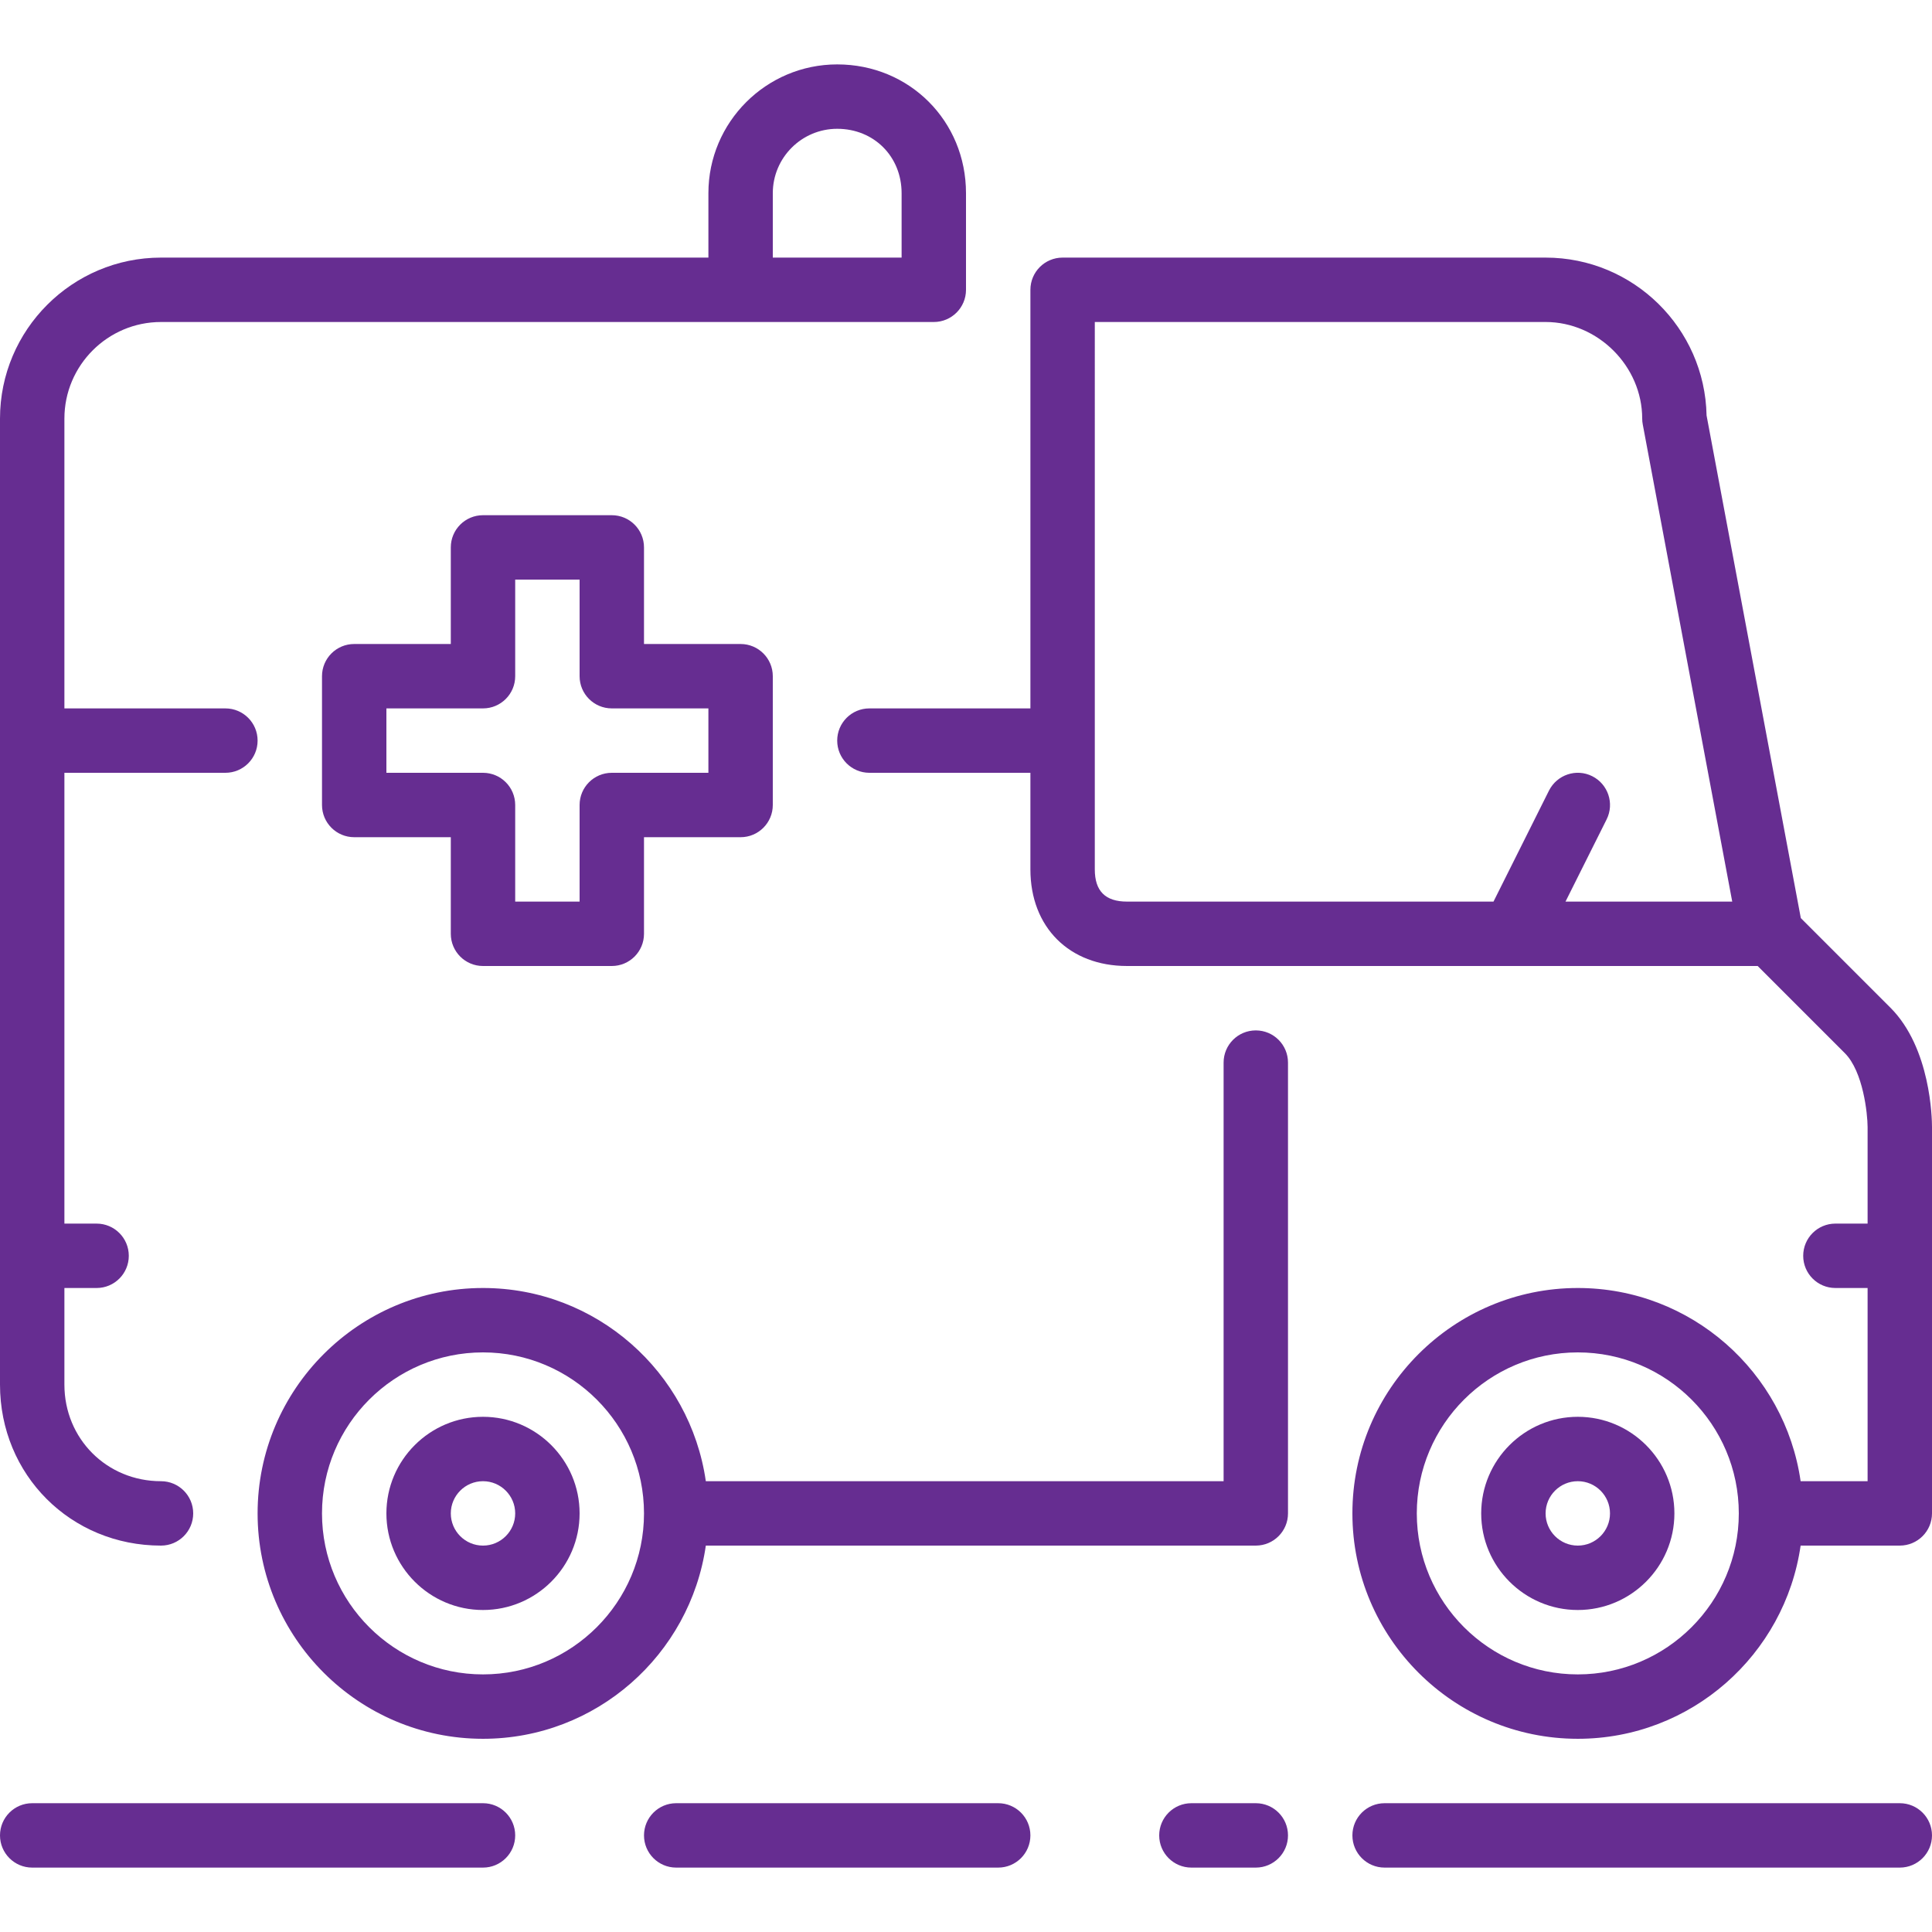
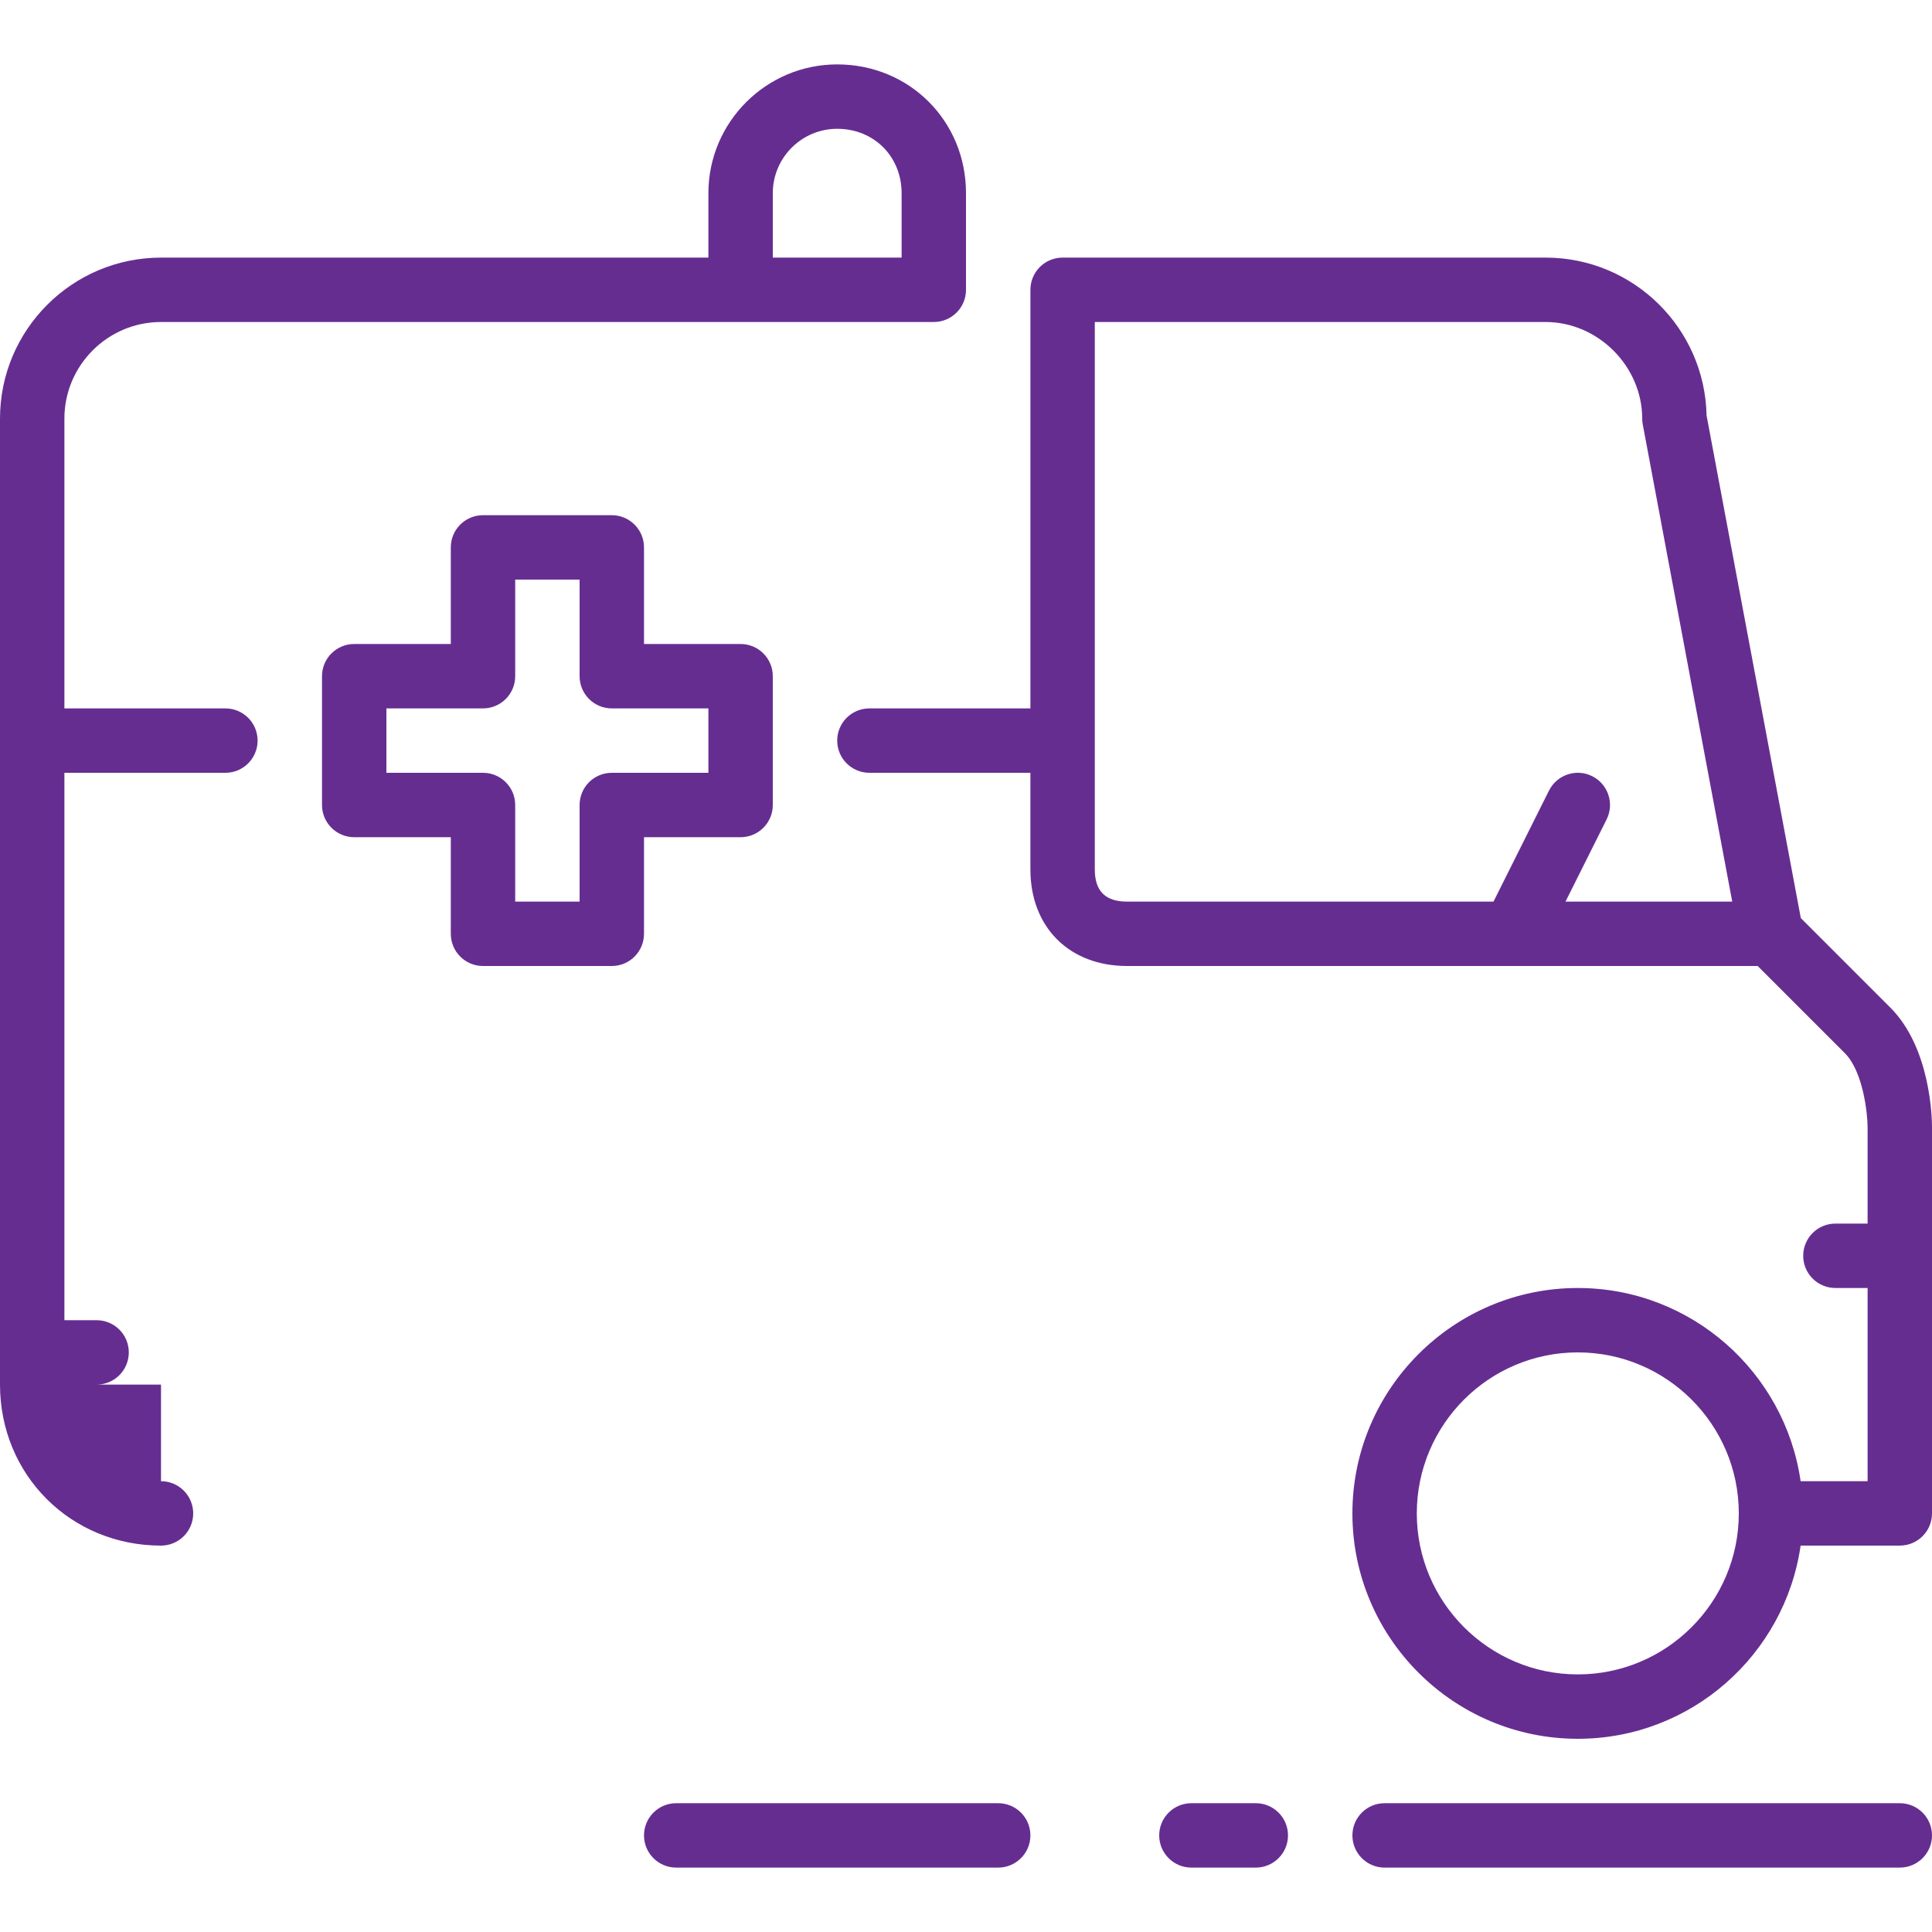
<svg xmlns="http://www.w3.org/2000/svg" version="1.1" id="Layer_1" x="0px" y="0px" viewBox="0 0 512 512" style="enable-background:new 0 0 512 512;fill:#662d91" xml:space="preserve">
  <g>
    <g>
      <g>
-         <path d="M128,477.867H8.533C3.814,477.867,0,481.69,0,486.4s3.814,8.533,8.533,8.533H128c4.719,0,8.533-3.823,8.533-8.533     S132.719,477.867,128,477.867z" />
-         <path d="M42.667,409.6c4.719,0,8.533-3.823,8.533-8.533s-3.814-8.533-8.533-8.533c-14.362,0-25.6-11.247-25.6-25.6v-25.6H25.6     c4.719,0,8.533-3.823,8.533-8.533s-3.814-8.533-8.533-8.533h-8.533V204.8h42.667c4.719,0,8.533-3.823,8.533-8.533     s-3.814-8.533-8.533-8.533H17.067v-76.8c0-14.114,11.486-25.6,25.6-25.6h204.8c4.719,0,8.533-3.823,8.533-8.533V51.2     c0-19.14-14.993-34.133-34.133-34.133c-18.825,0-34.133,15.309-34.133,34.133v17.067H42.667C19.14,68.267,0,87.407,0,110.933v256     C0,390.861,18.739,409.6,42.667,409.6z M204.8,51.2c0-9.412,7.654-17.067,17.067-17.067c9.737,0,17.067,7.339,17.067,17.067     v17.067H204.8V51.2z" />
+         <path d="M42.667,409.6c4.719,0,8.533-3.823,8.533-8.533s-3.814-8.533-8.533-8.533v-25.6H25.6     c4.719,0,8.533-3.823,8.533-8.533s-3.814-8.533-8.533-8.533h-8.533V204.8h42.667c4.719,0,8.533-3.823,8.533-8.533     s-3.814-8.533-8.533-8.533H17.067v-76.8c0-14.114,11.486-25.6,25.6-25.6h204.8c4.719,0,8.533-3.823,8.533-8.533V51.2     c0-19.14-14.993-34.133-34.133-34.133c-18.825,0-34.133,15.309-34.133,34.133v17.067H42.667C19.14,68.267,0,87.407,0,110.933v256     C0,390.861,18.739,409.6,42.667,409.6z M204.8,51.2c0-9.412,7.654-17.067,17.067-17.067c9.737,0,17.067,7.339,17.067,17.067     v17.067H204.8V51.2z" />
        <path d="M264.533,477.867H179.2c-4.719,0-8.533,3.823-8.533,8.533s3.814,8.533,8.533,8.533h85.333     c4.719,0,8.533-3.823,8.533-8.533S269.252,477.867,264.533,477.867z" />
        <path d="M128,256h34.133c4.719,0,8.533-3.823,8.533-8.533v-25.6h25.6c4.719,0,8.533-3.823,8.533-8.533V179.2     c0-4.71-3.814-8.533-8.533-8.533h-25.6v-25.6c0-4.71-3.814-8.533-8.533-8.533H128c-4.719,0-8.533,3.823-8.533,8.533v25.6h-25.6     c-4.719,0-8.533,3.823-8.533,8.533v34.133c0,4.71,3.814,8.533,8.533,8.533h25.6v25.6C119.467,252.177,123.281,256,128,256z      M102.4,204.8v-17.067H128c4.719,0,8.533-3.823,8.533-8.533v-25.6H153.6v25.6c0,4.71,3.814,8.533,8.533,8.533h25.6V204.8h-25.6     c-4.719,0-8.533,3.823-8.533,8.533v25.6h-17.067v-25.6c0-4.71-3.814-8.533-8.533-8.533H102.4z" />
-         <path d="M418.133,375.467c-14.114,0-25.6,11.486-25.6,25.6s11.486,25.6,25.6,25.6s25.6-11.486,25.6-25.6     S432.247,375.467,418.133,375.467z M418.133,409.6c-4.71,0-8.533-3.831-8.533-8.533c0-4.702,3.823-8.533,8.533-8.533     s8.533,3.831,8.533,8.533C426.667,405.769,422.844,409.6,418.133,409.6z" />
        <path d="M500.966,267.034l-23.731-23.731l-24.977-133.205c-0.452-23.142-19.405-41.83-42.658-41.83h-128     c-4.719,0-8.533,3.823-8.533,8.533v110.933H230.4c-4.719,0-8.533,3.823-8.533,8.533s3.814,8.533,8.533,8.533h42.667v25.6     c0,15.309,10.291,25.6,25.6,25.6h167.134l23.1,23.1c4.864,4.864,6.016,16.051,6.033,19.567v25.6H486.4     c-4.719,0-8.533,3.823-8.533,8.533s3.814,8.533,8.533,8.533h8.533v51.2h-17.749c-4.156-28.902-29.013-51.2-59.051-51.2     c-32.93,0-59.733,26.795-59.733,59.733c0,32.939,26.803,59.733,59.733,59.733c30.037,0,54.895-22.298,59.051-51.2h26.283     c4.719,0,8.533-3.823,8.533-8.533v-102.4C512,296.559,511.693,277.751,500.966,267.034z M414.874,238.933l10.897-21.786     c2.108-4.215,0.393-9.335-3.823-11.452c-4.207-2.108-9.327-0.393-11.452,3.823l-14.703,29.414h-97.126     c-5.743,0-8.533-2.79-8.533-8.533V85.333H409.6c13.875,0,25.6,11.725,25.6,25.6c0,0.529,0.051,1.058,0.154,1.57l23.706,126.43     H414.874z M418.133,443.733c-23.526,0-42.667-19.14-42.667-42.667c0-23.526,19.14-42.667,42.667-42.667     c23.526,0,42.667,19.14,42.667,42.667C460.8,424.593,441.66,443.733,418.133,443.733z" />
        <path d="M503.467,477.867H366.933c-4.719,0-8.533,3.823-8.533,8.533s3.814,8.533,8.533,8.533h136.533     c4.719,0,8.533-3.823,8.533-8.533S508.186,477.867,503.467,477.867z" />
-         <path d="M332.8,273.067c-4.719,0-8.533,3.823-8.533,8.533v110.933H187.051c-4.156-28.902-29.013-51.2-59.051-51.2     c-32.93,0-59.733,26.795-59.733,59.733c0,32.939,26.803,59.733,59.733,59.733c30.037,0,54.895-22.298,59.051-51.2H332.8     c4.719,0,8.533-3.823,8.533-8.533V281.6C341.333,276.89,337.519,273.067,332.8,273.067z M128,443.733     c-23.526,0-42.667-19.14-42.667-42.667c0-23.526,19.14-42.667,42.667-42.667c23.526,0,42.667,19.14,42.667,42.667     C170.667,424.593,151.526,443.733,128,443.733z" />
        <path d="M332.8,477.867h-17.067c-4.719,0-8.533,3.823-8.533,8.533s3.814,8.533,8.533,8.533H332.8     c4.719,0,8.533-3.823,8.533-8.533S337.519,477.867,332.8,477.867z" />
-         <path d="M128,375.467c-14.114,0-25.6,11.486-25.6,25.6s11.486,25.6,25.6,25.6s25.6-11.486,25.6-25.6S142.114,375.467,128,375.467     z M128,409.6c-4.71,0-8.533-3.831-8.533-8.533c0-4.702,3.823-8.533,8.533-8.533s8.533,3.831,8.533,8.533     C136.533,405.769,132.71,409.6,128,409.6z" />
      </g>
    </g>
  </g>
  <g>
</g>
  <g>
</g>
  <g>
</g>
  <g>
</g>
  <g>
</g>
  <g>
</g>
  <g>
</g>
  <g>
</g>
  <g>
</g>
  <g>
</g>
  <g>
</g>
  <g>
</g>
  <g>
</g>
  <g>
</g>
  <g>
</g>
</svg>